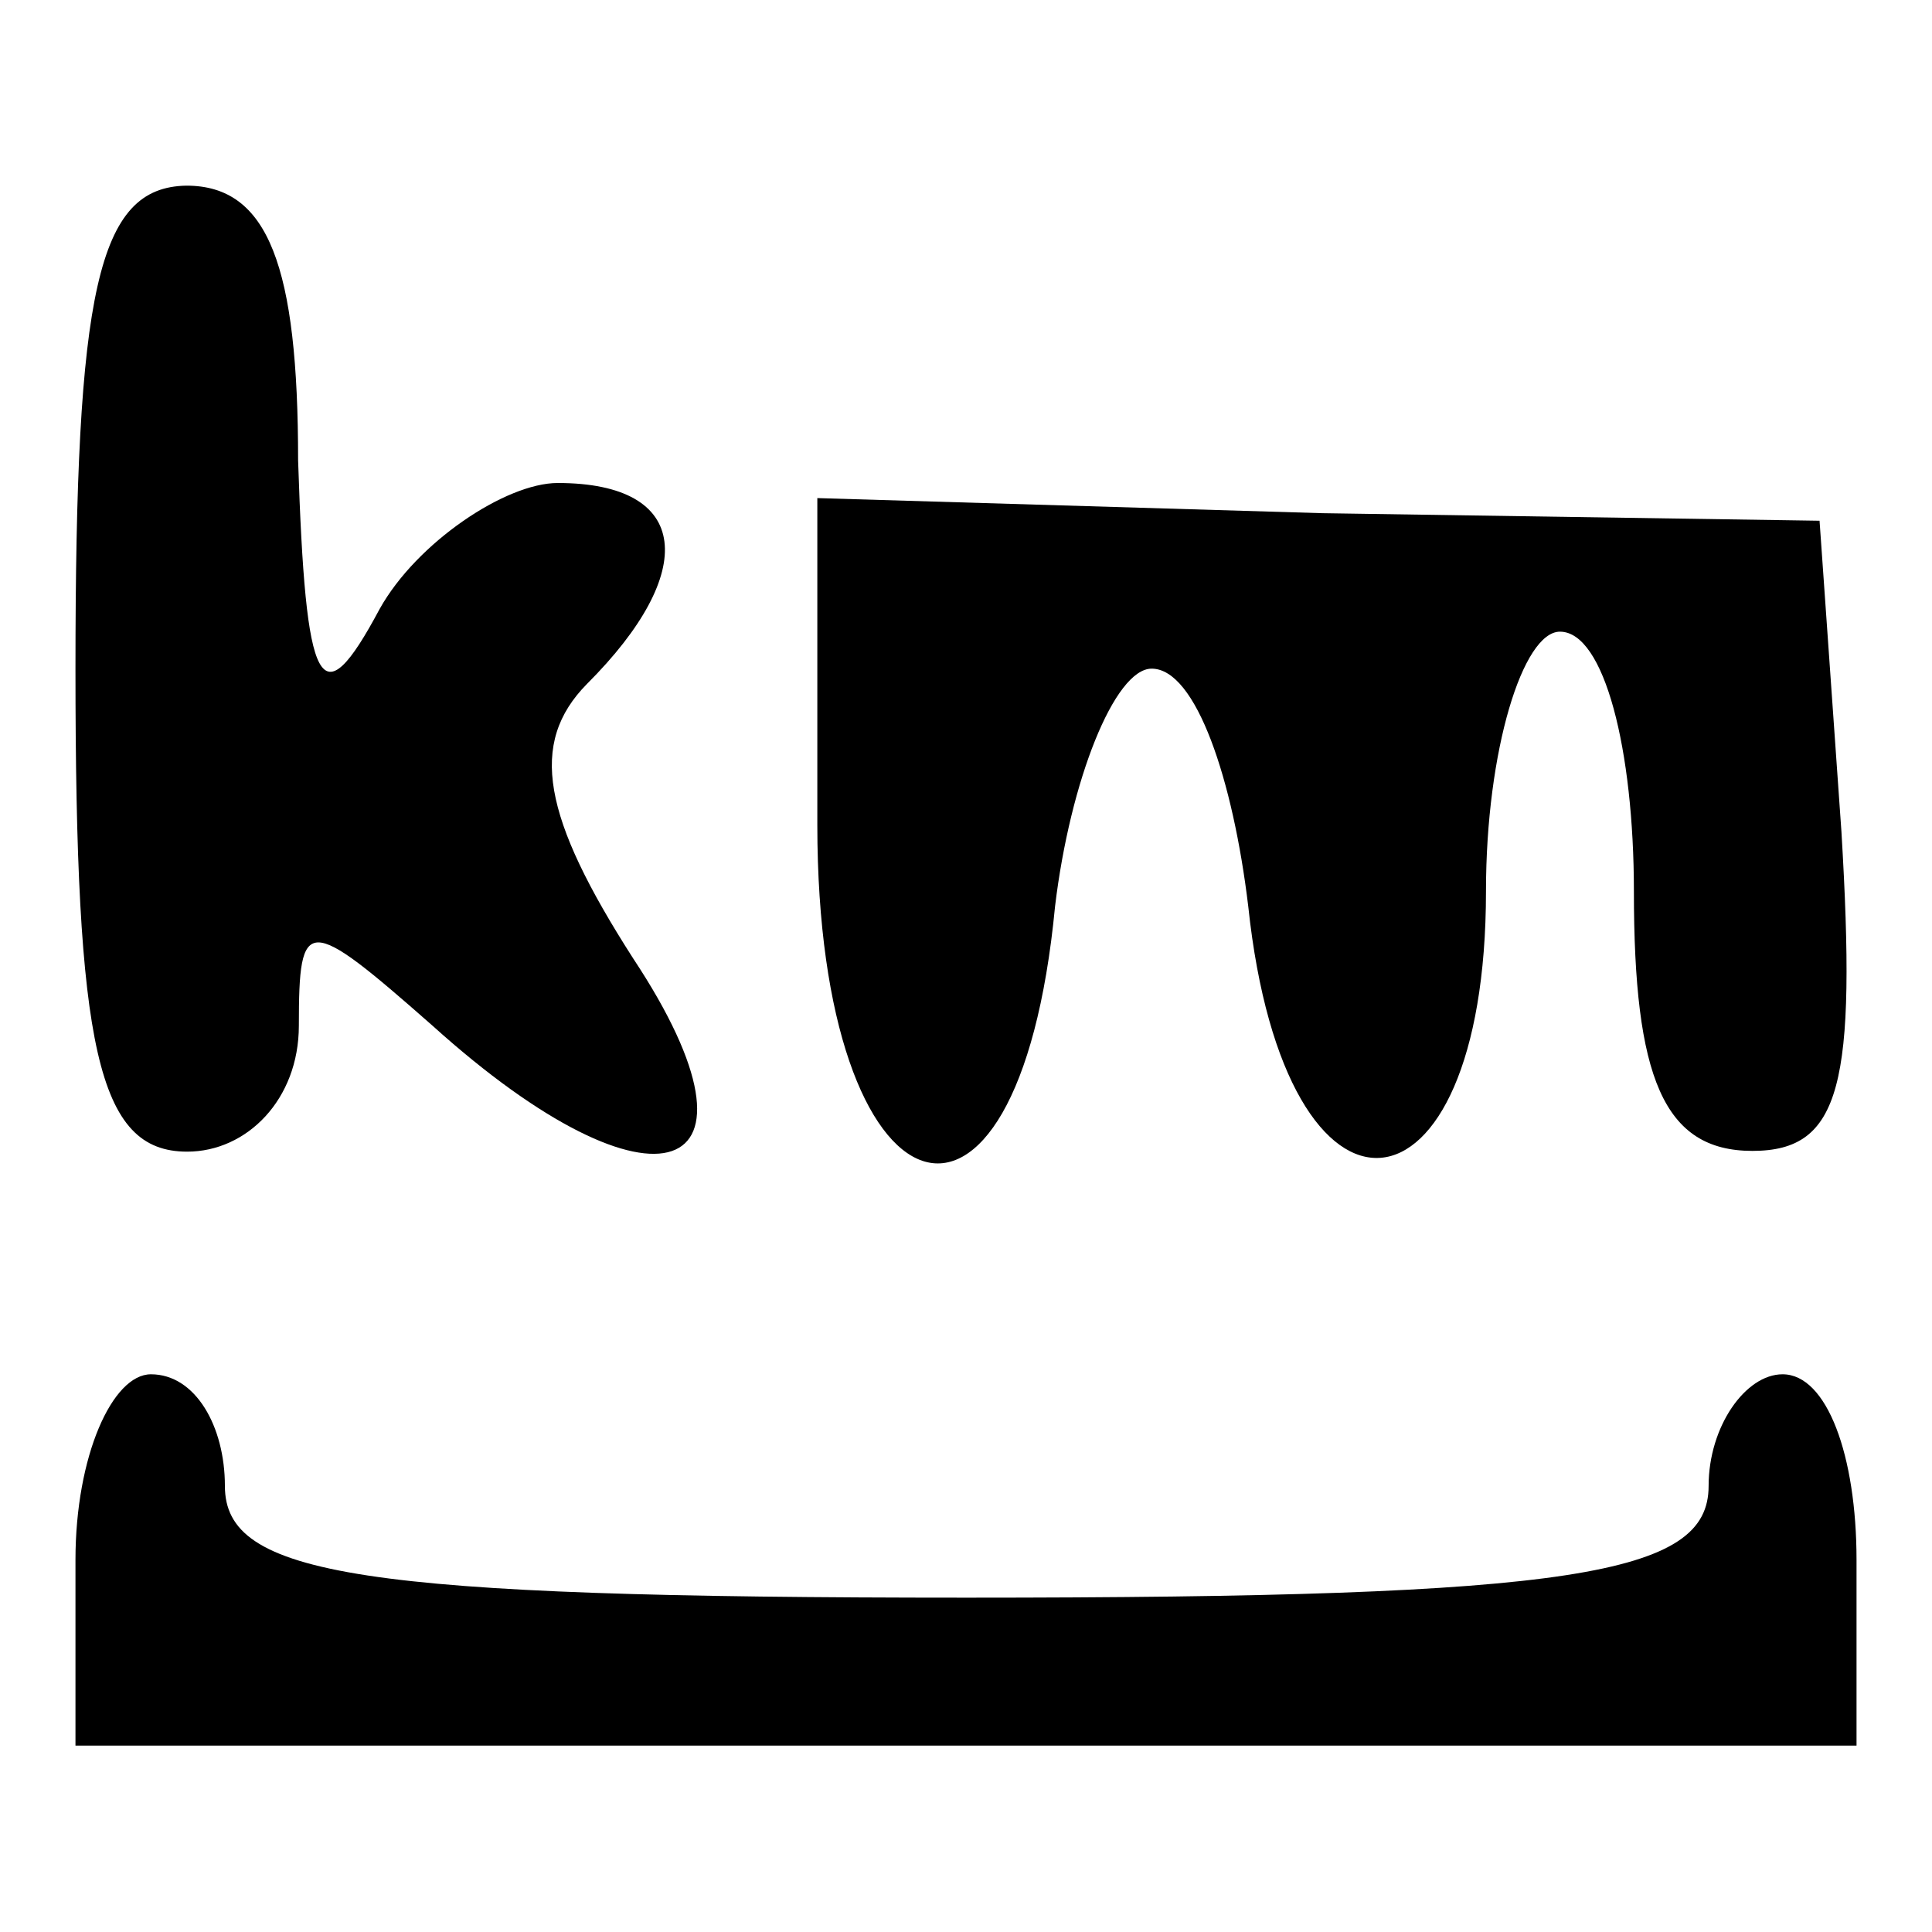
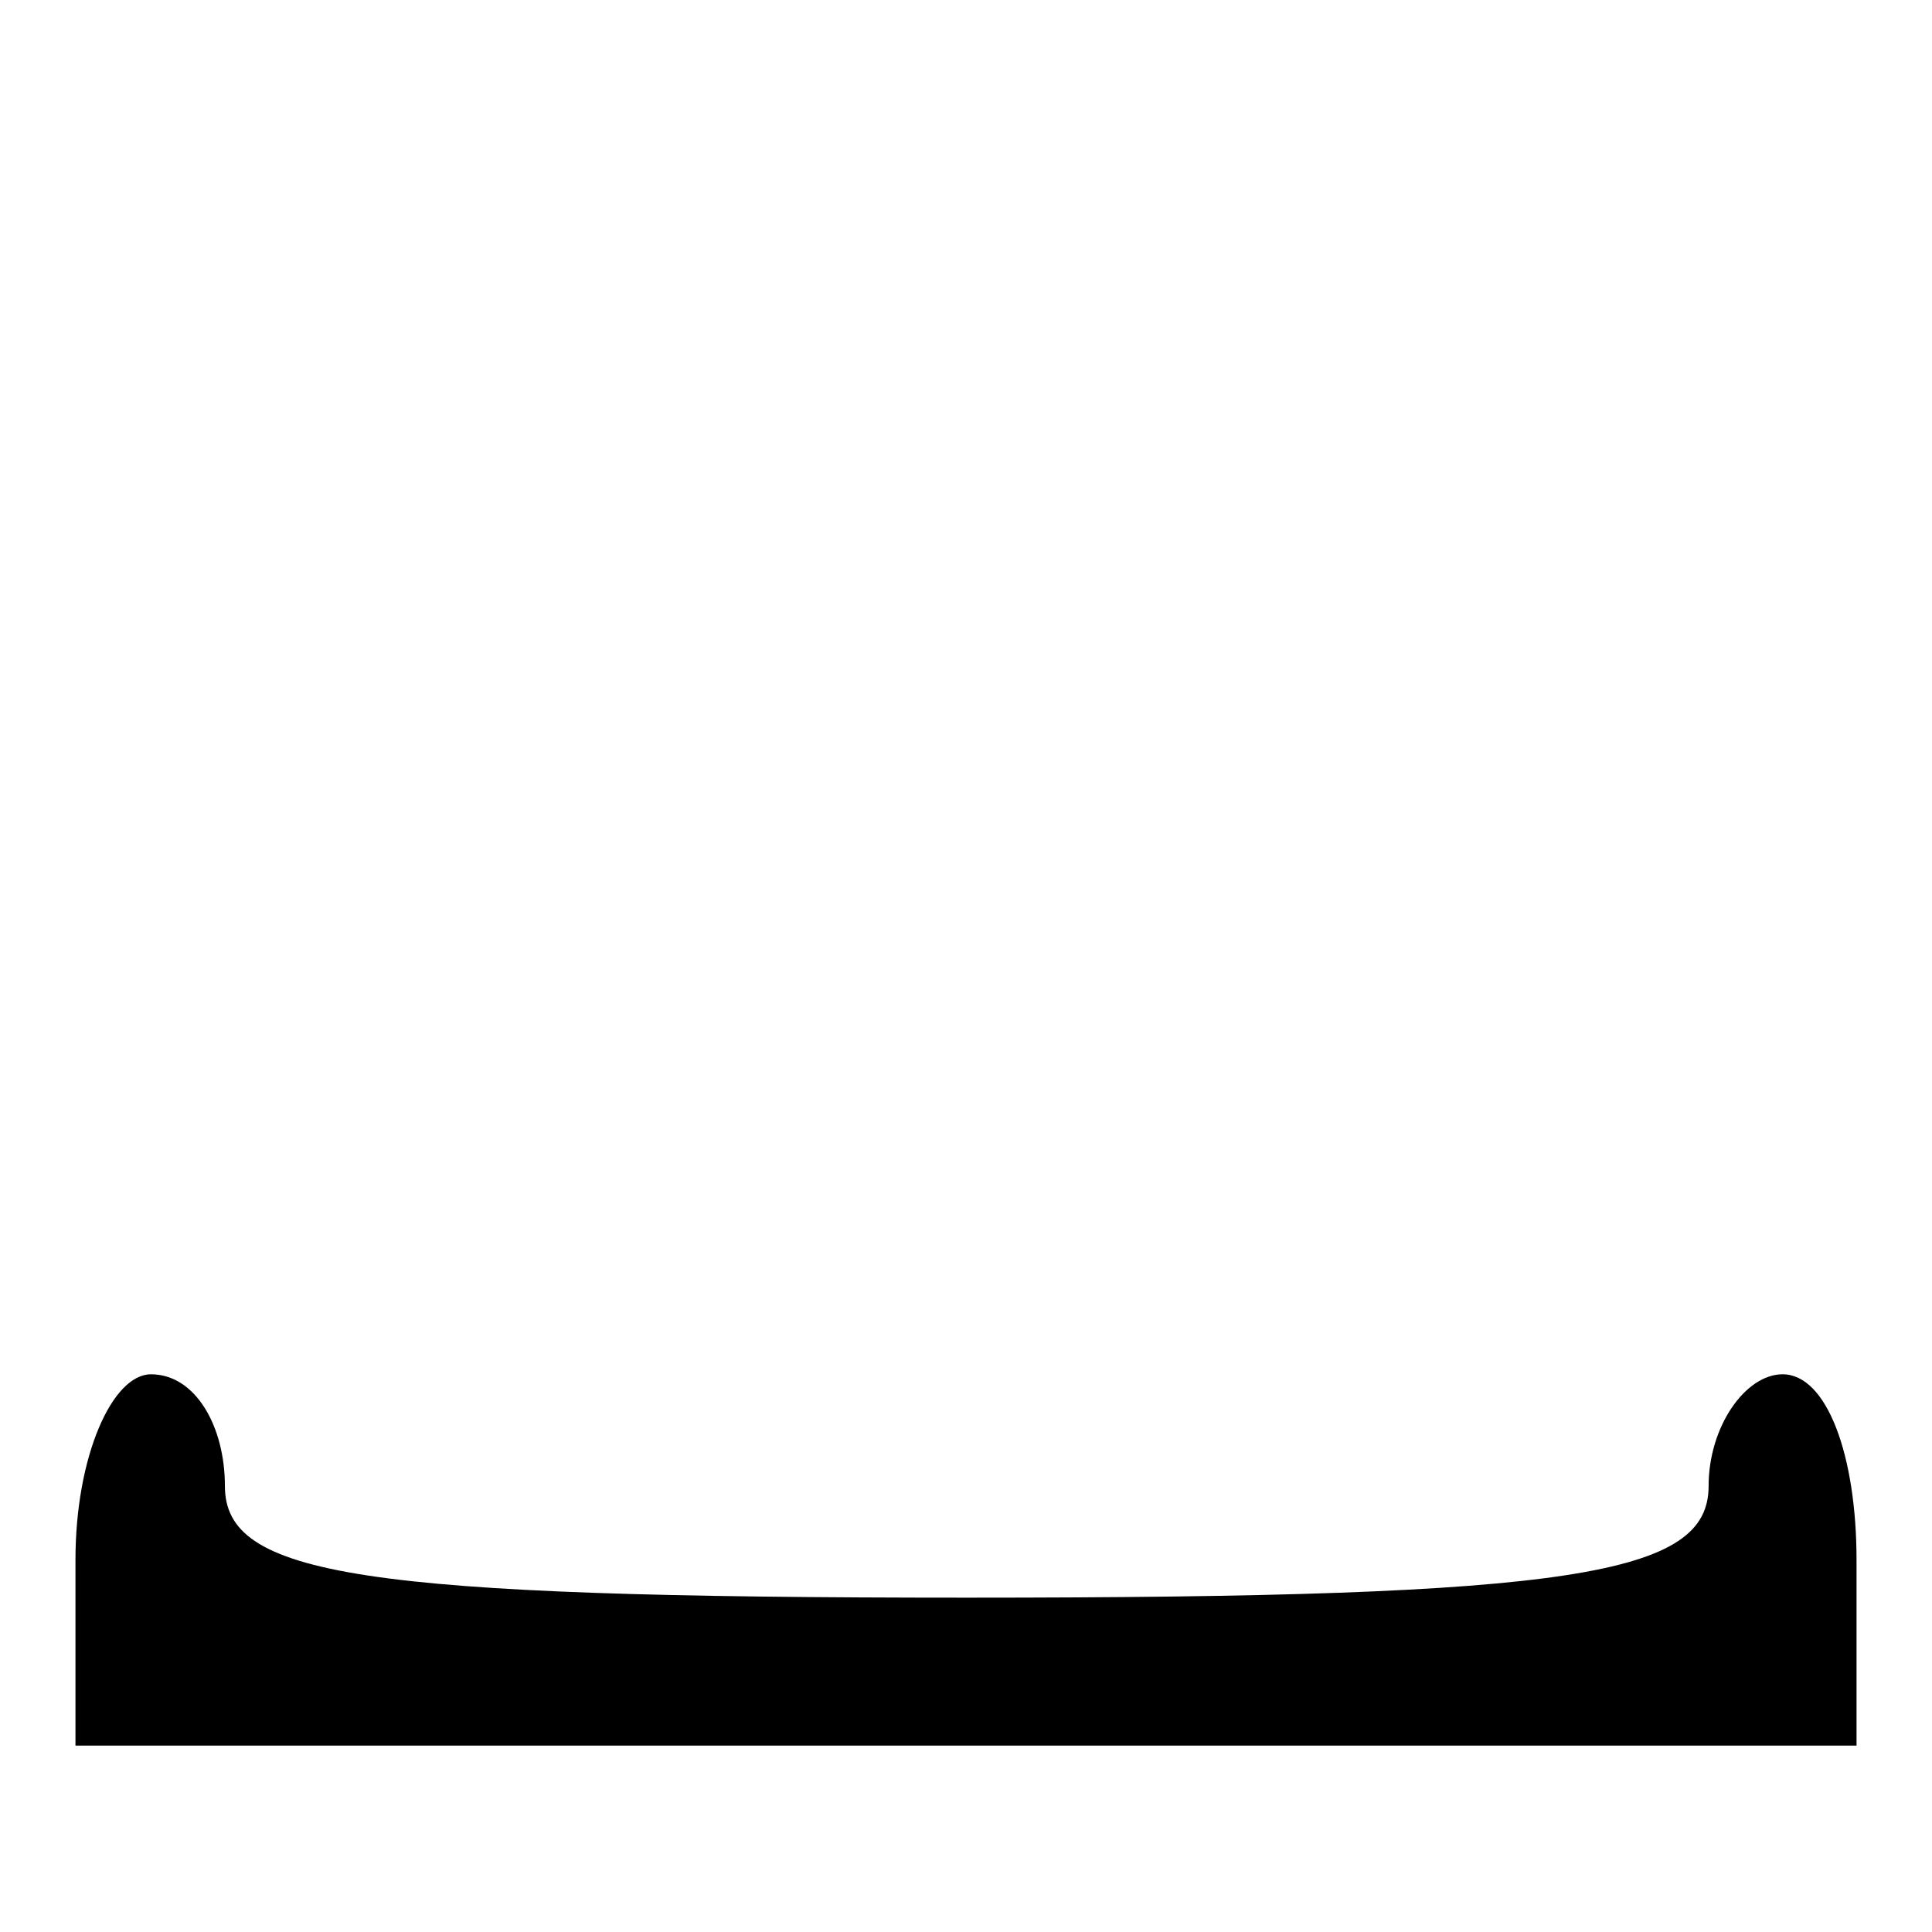
<svg xmlns="http://www.w3.org/2000/svg" version="1.1" x="0px" y="0px" viewBox="0 0 256 256" enable-background="new 0 0 256 256" xml:space="preserve">
  <g>
    <g>
      <g>
-         <path fill="#000000" d="M10,88.7c0,50.1,2.9,63.9,14.8,63.9c7.9,0,14.8-6.9,14.8-16.7c0-14.7,1-14.7,17.7,0c29.5,26.6,46.2,20.7,26.6-8.9C71.9,108.3,70,98.5,77.8,90.6c14.8-14.8,13.8-26.6-3.9-26.6c-6.9,0-18.7,7.9-23.6,16.7c-7.9,14.8-9.8,10.8-10.8-19.7c0-25.6-3.9-36.4-14.8-36.4C12.9,24.8,10,38.5,10,88.7z" />
-         <path fill="#000000" d="M108.3,109.3c0,53.1,26.6,62,31.5,10.8c2-16.7,7.9-31.5,12.8-31.5c5.9,0,10.8,14.8,12.8,31.5c4.9,46.2,31.5,43.3,31.5-2c0-18.7,4.9-34.4,9.8-34.4c5.9,0,9.8,15.7,9.8,34.4c0,24.6,3.9,34.4,15.7,34.4c11.8,0,13.8-8.9,11.8-42.3L241.1,69l-65.9-1l-66.9-2V109.3z" />
        <path fill="#000000" d="M10,206.7v24.6h118h118v-24.6c0-13.8-3.9-24.6-9.8-24.6c-4.9,0-9.8,6.9-9.8,14.8c0,11.8-17.7,14.8-98.3,14.8s-98.3-2.9-98.3-14.8c0-7.9-3.9-14.8-9.8-14.8C14.9,182.1,10,192.9,10,206.7z" />
      </g>
    </g>
  </g>
</svg>